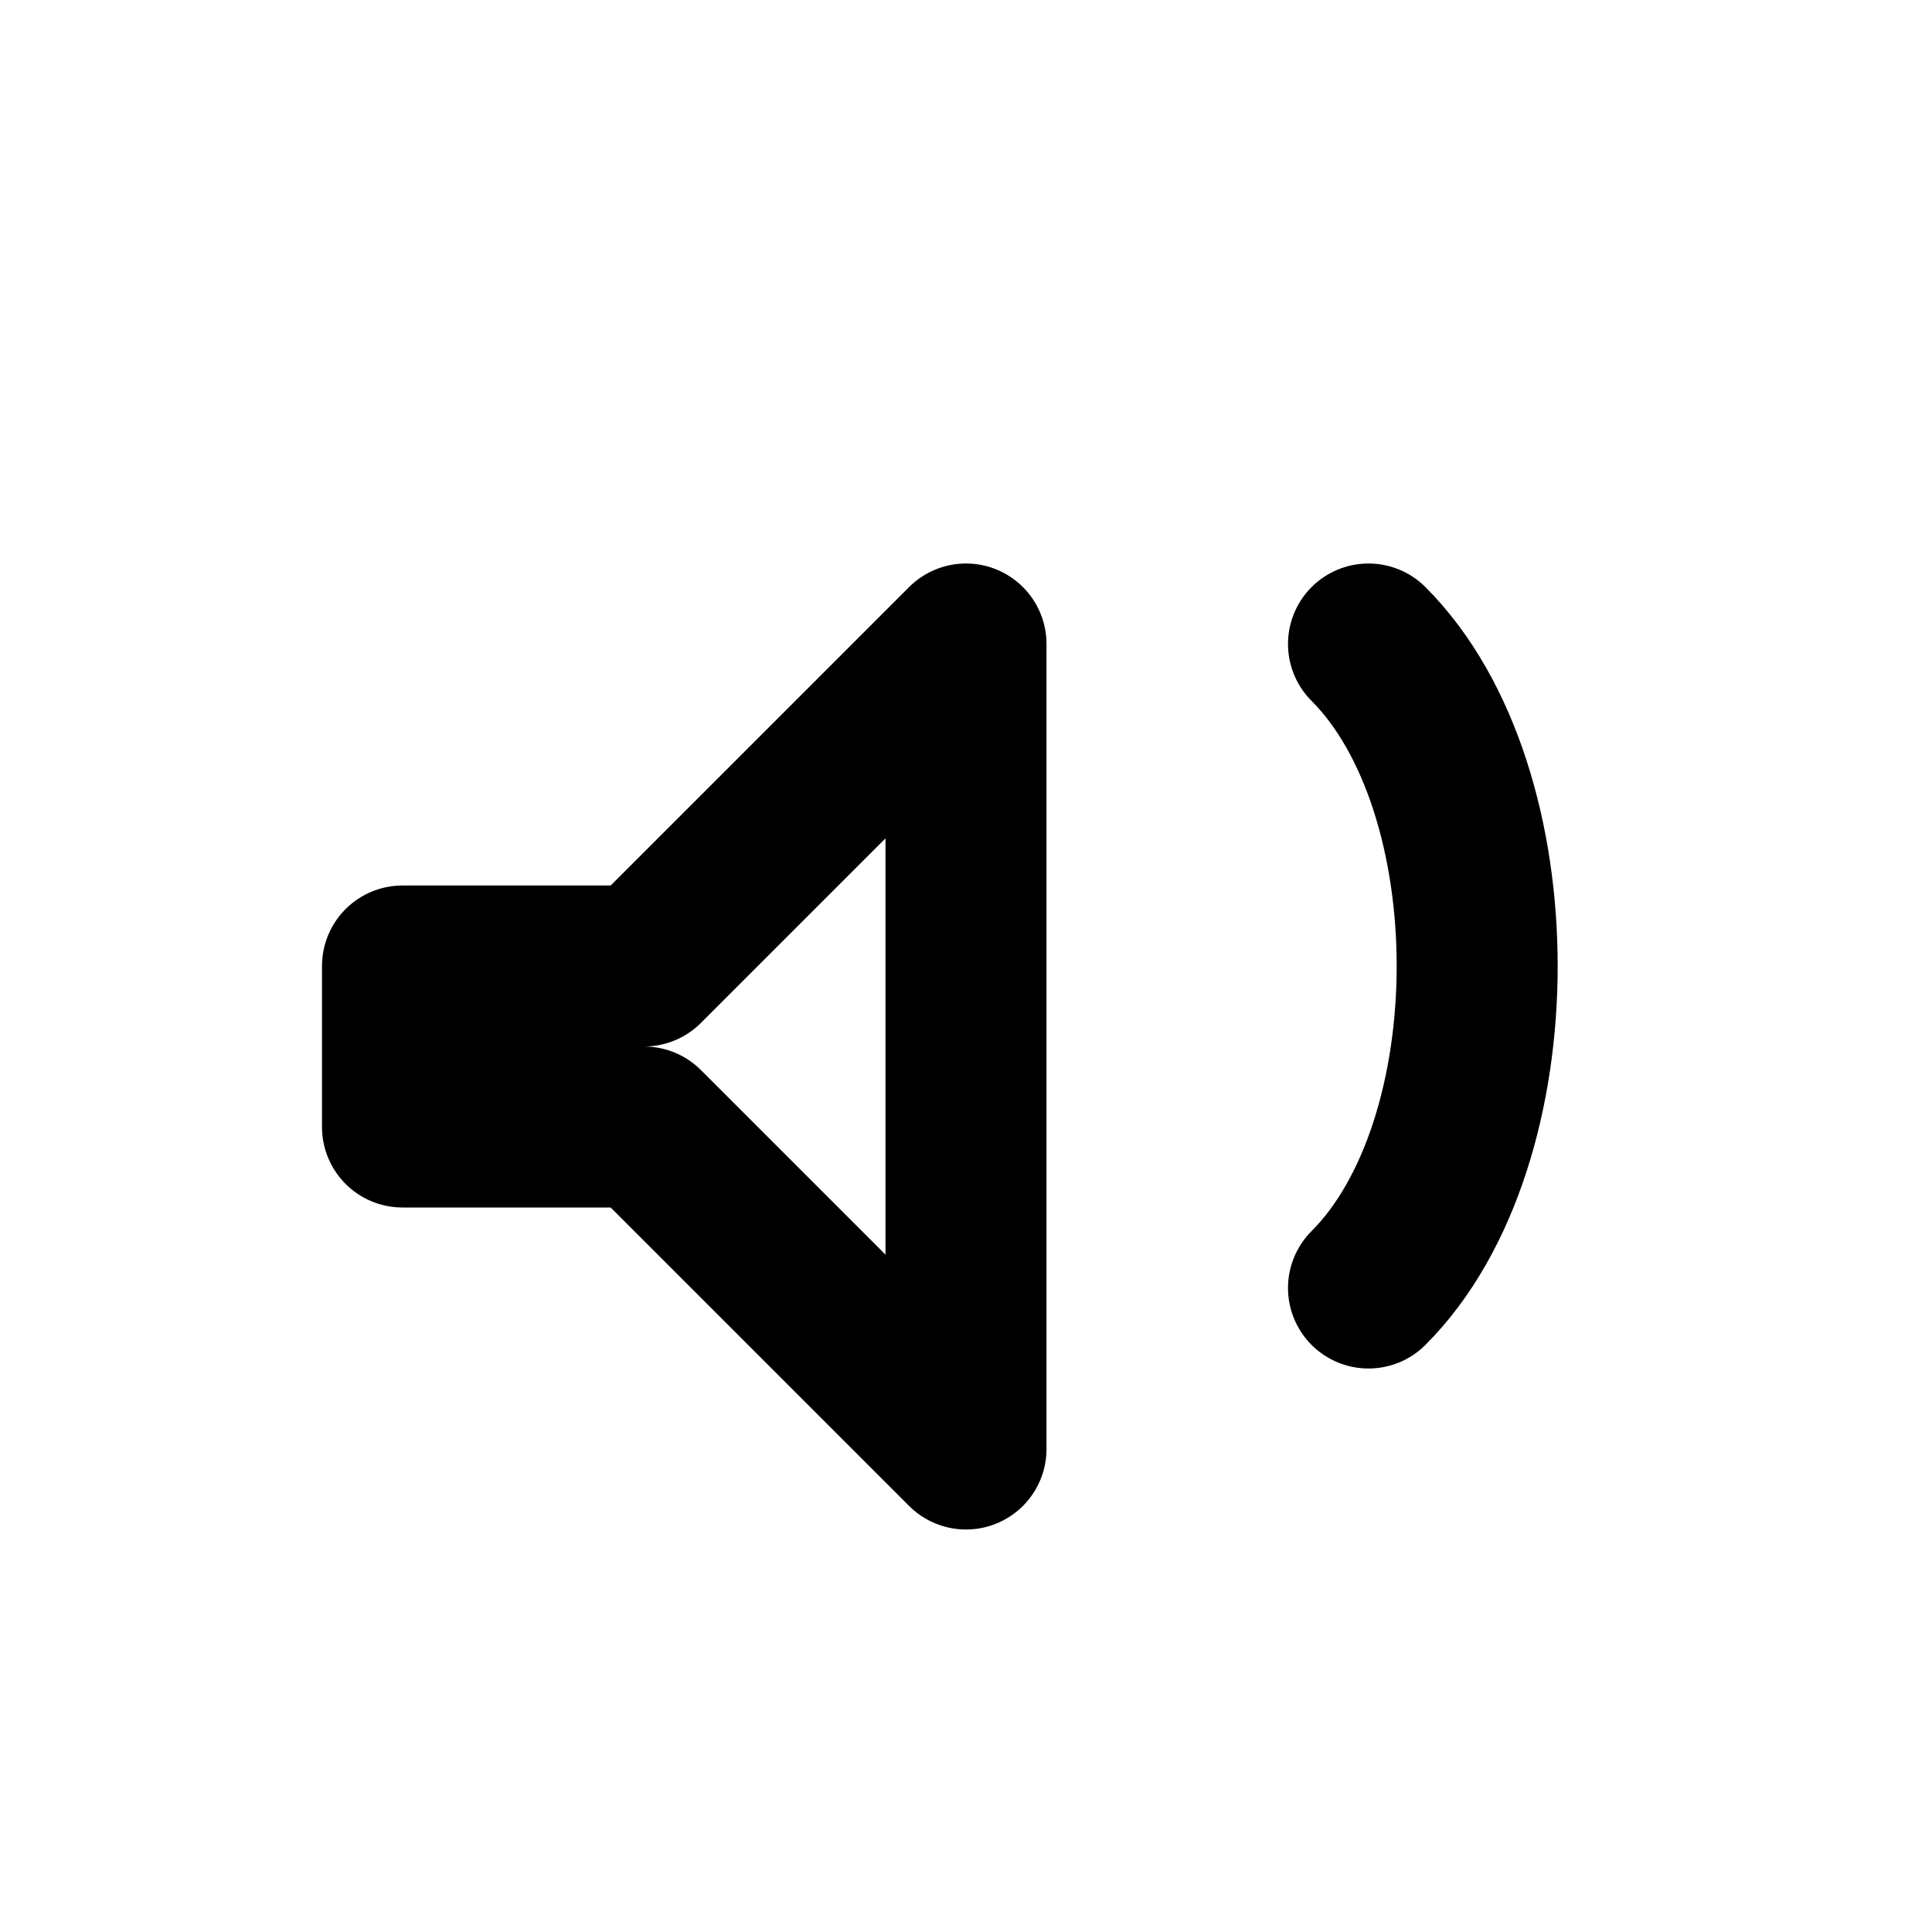
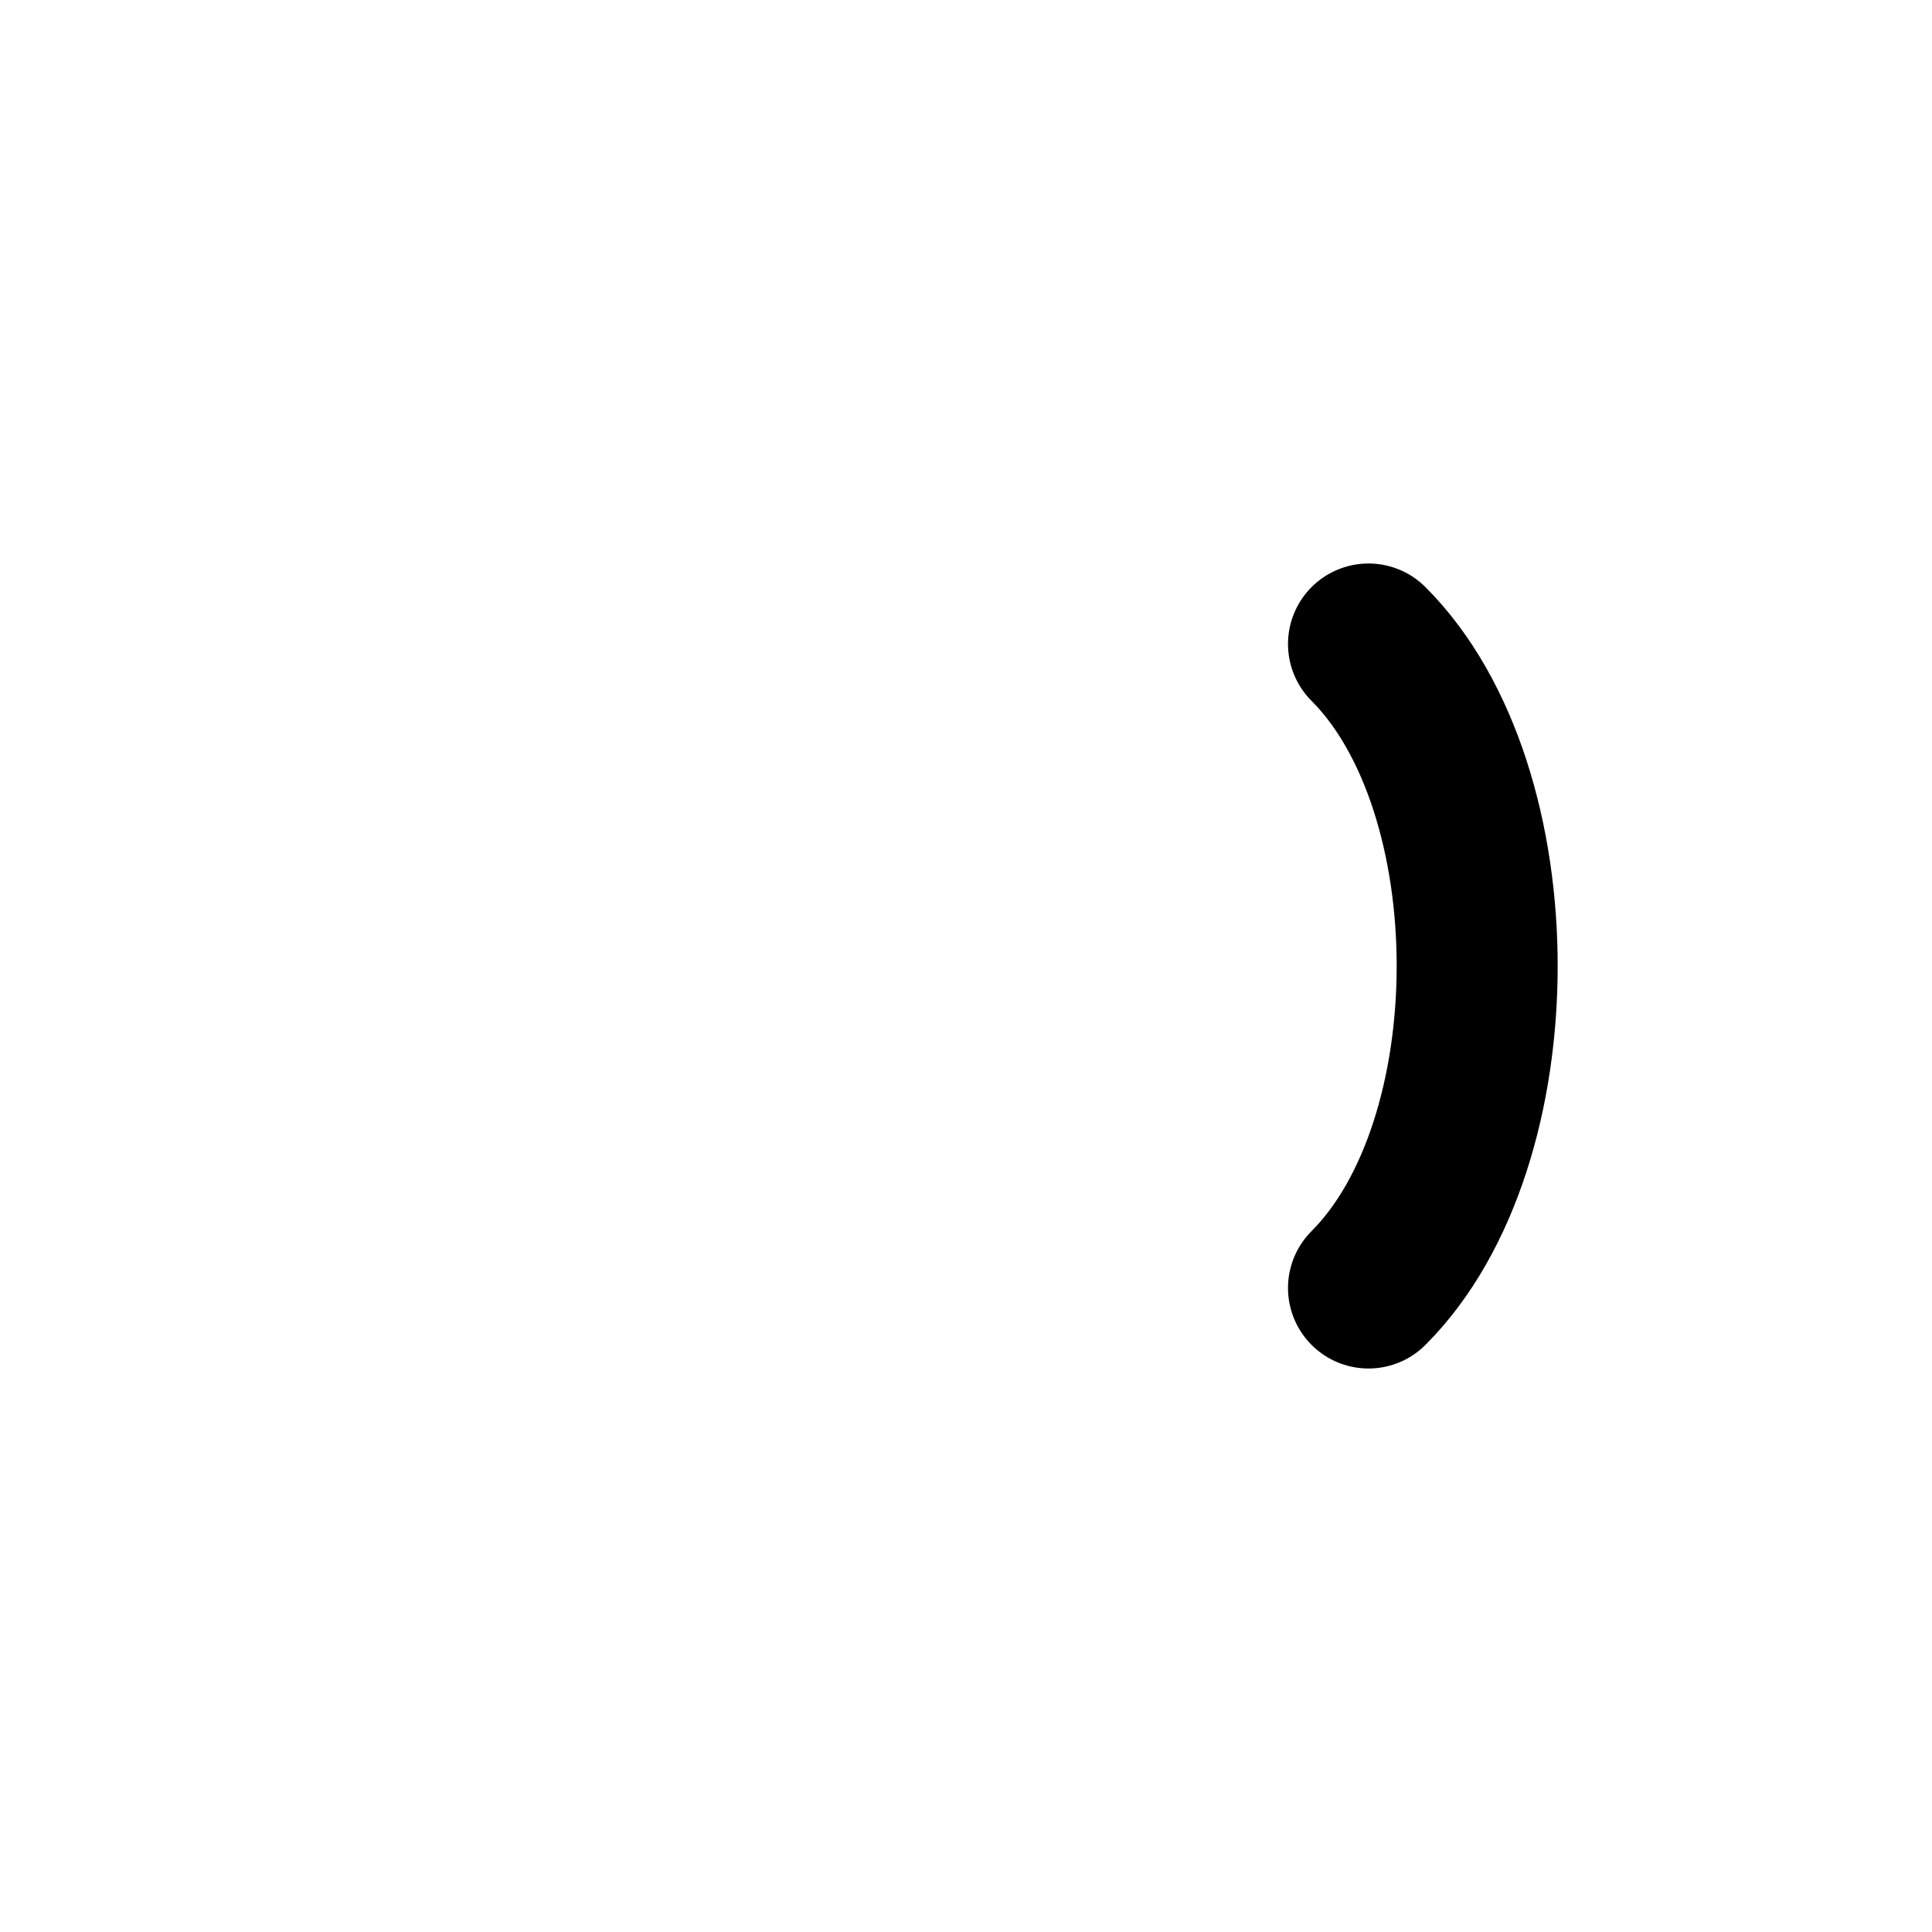
<svg xmlns="http://www.w3.org/2000/svg" viewBox="0 0 24 24" fill="none">
-   <path d="M5 12h3l4-4v10l-4-4H5z" stroke="currentColor" stroke-width="2" stroke-linejoin="round" />
  <path d="M17 8c1.8 1.8 1.8 6.2 0 8" stroke="currentColor" stroke-width="2" stroke-linecap="round" />
</svg>